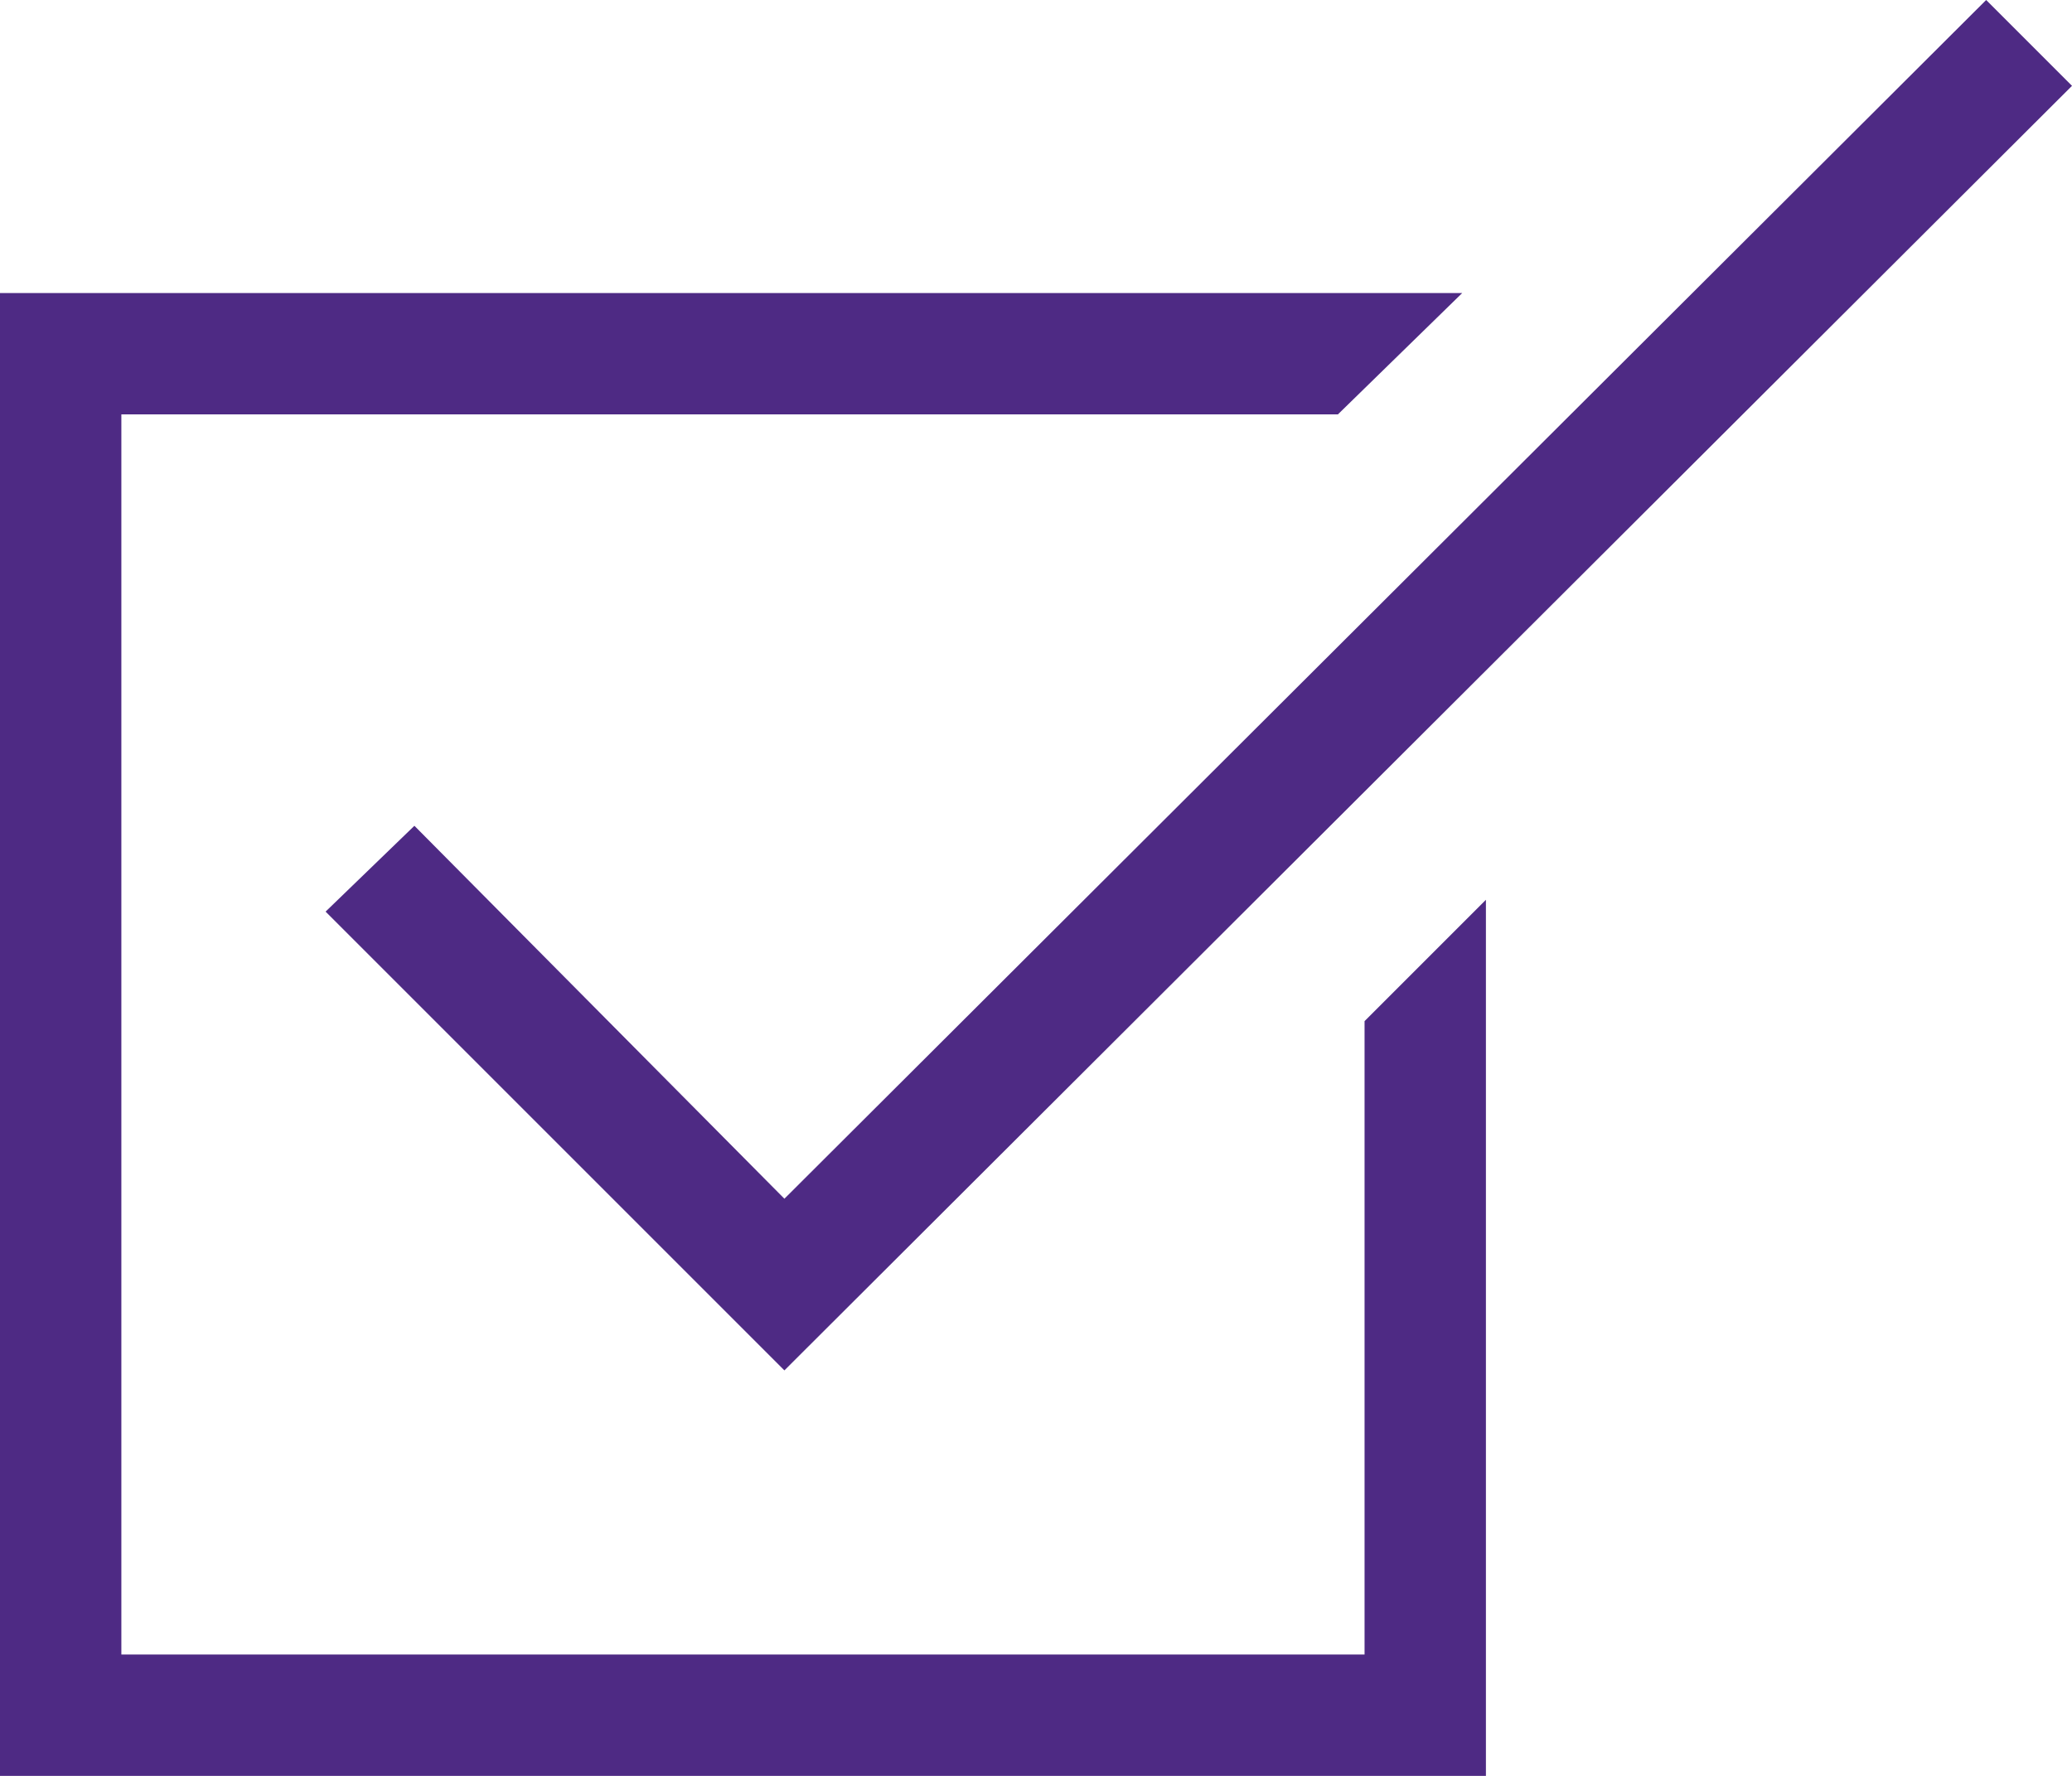
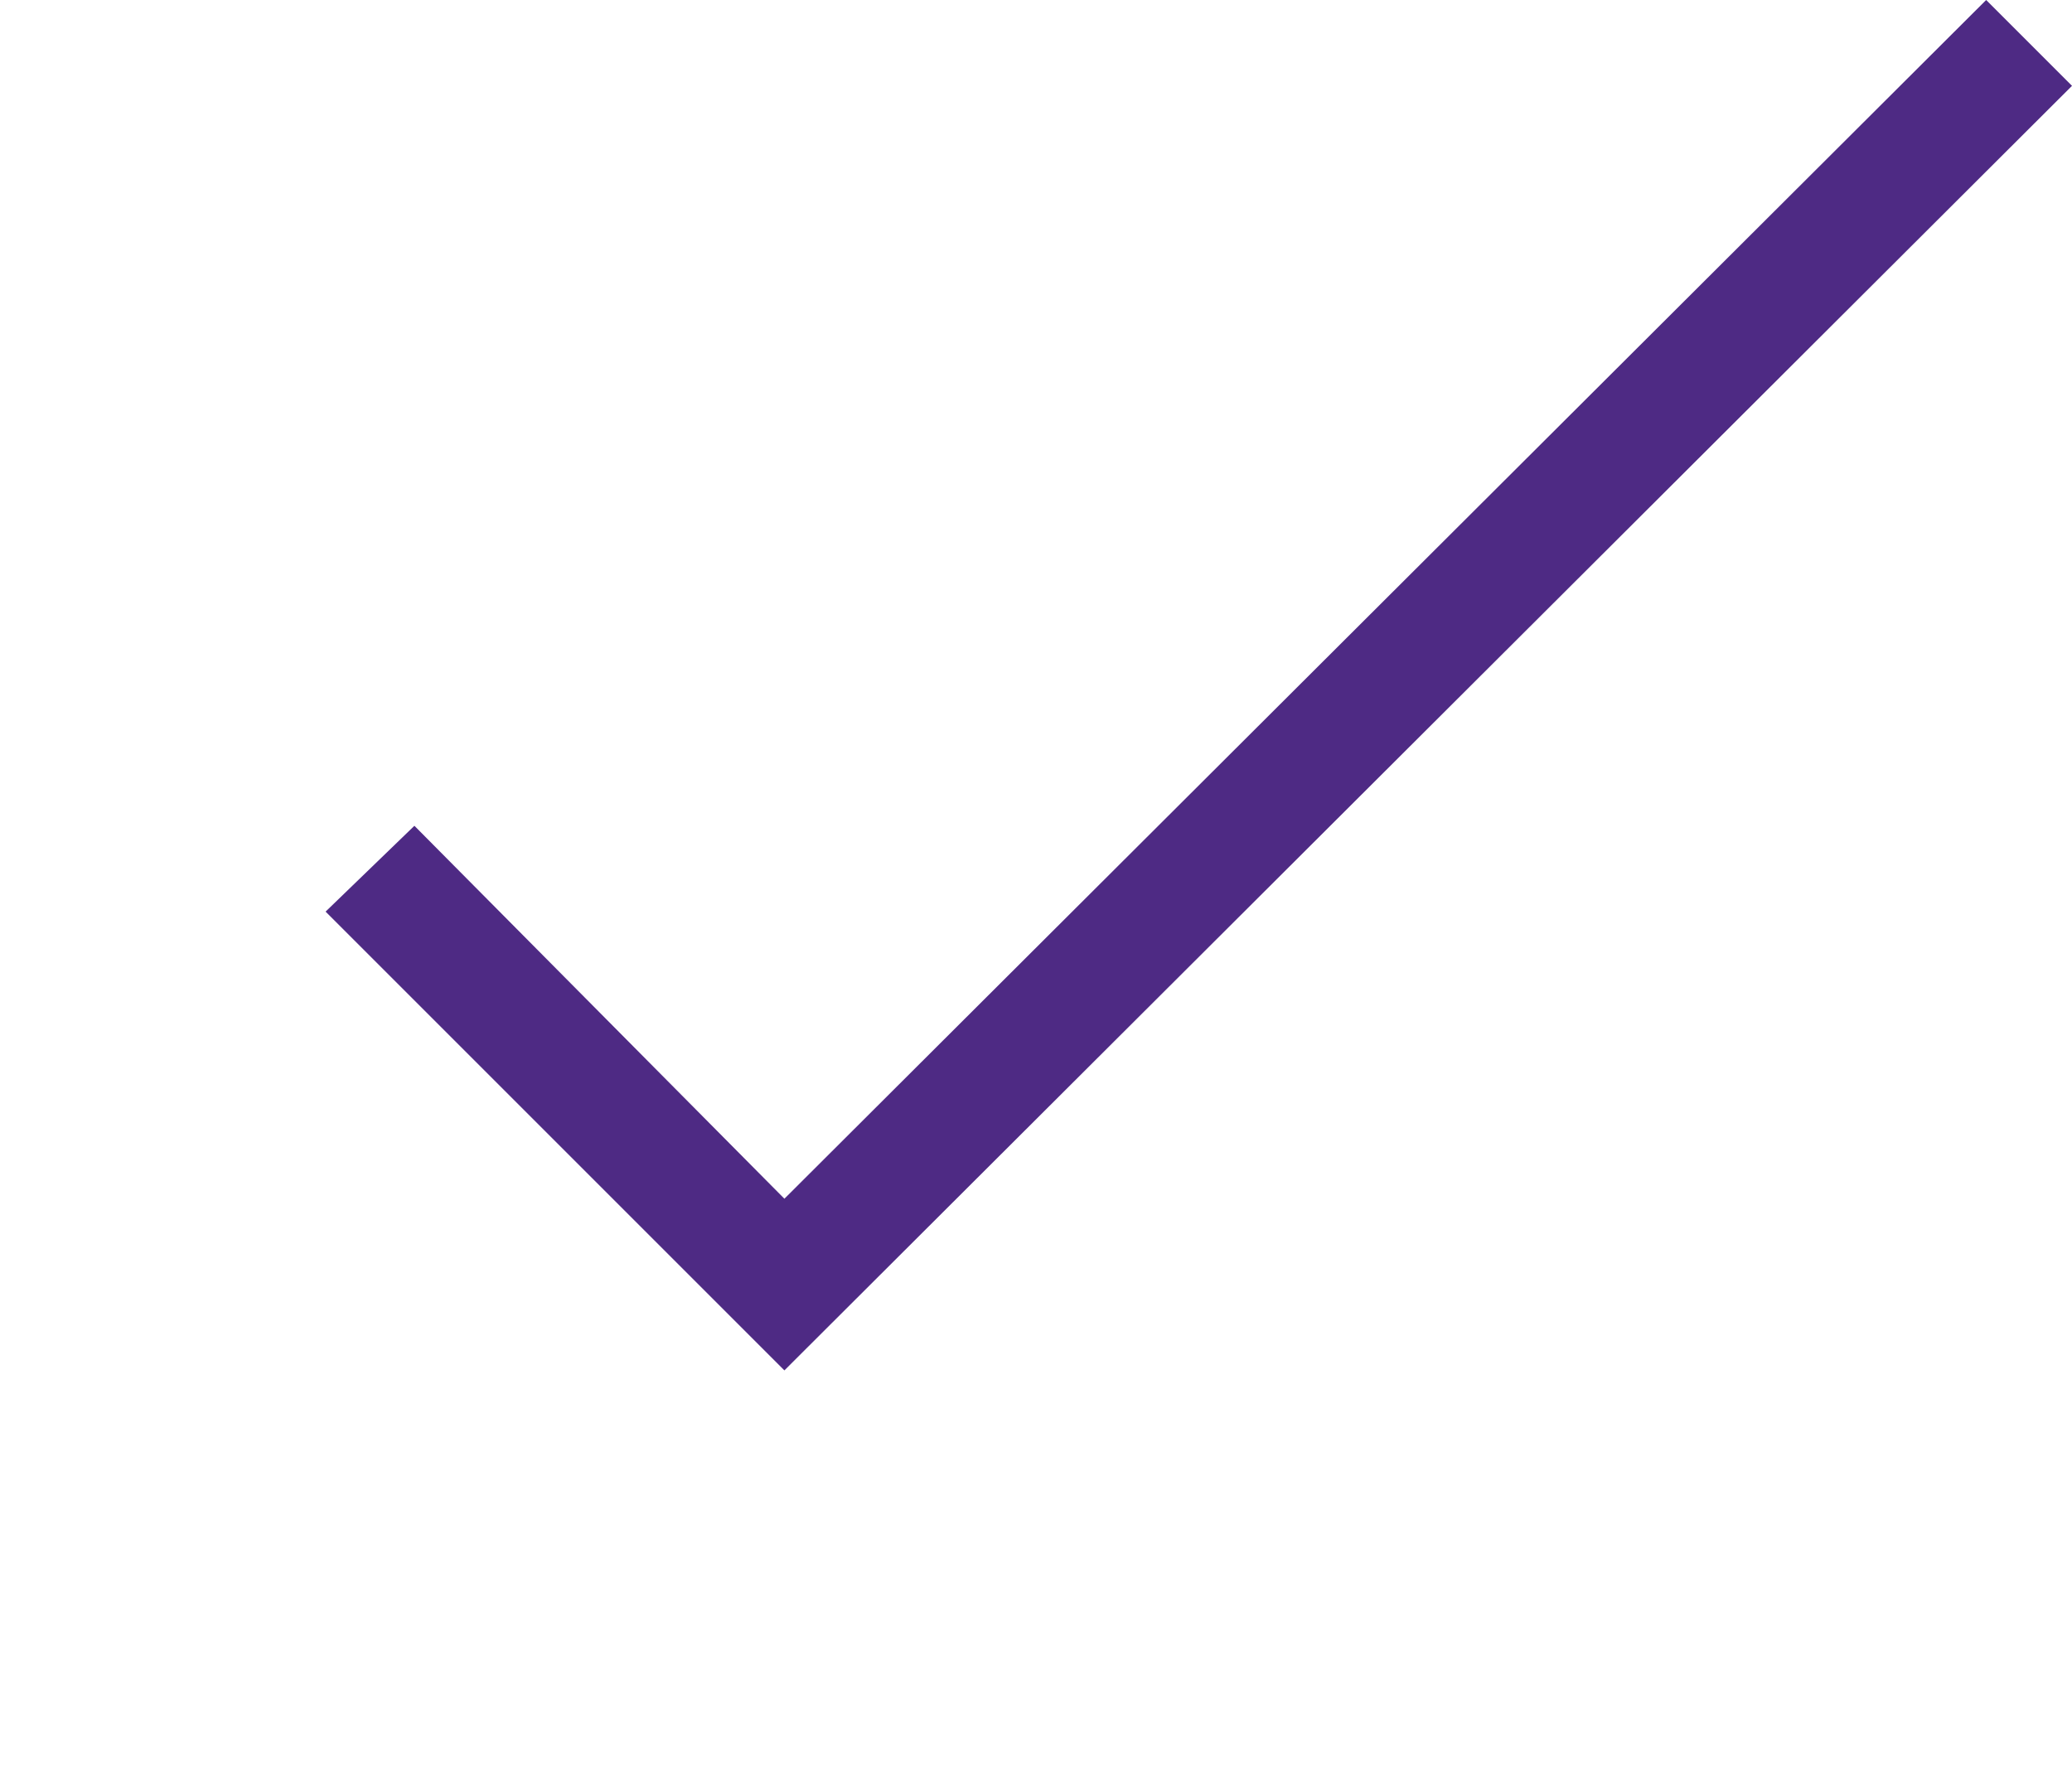
<svg xmlns="http://www.w3.org/2000/svg" width="70px" height="60px" version="1.1" id="Layer_1" x="0px" y="0px" viewBox="0 0 70 60" style="enable-background:new 0 0 70 60;" xml:space="preserve">
  <style type="text/css">
	.st0{fill:#4E2A84;}
</style>
  <title>Group 7</title>
  <desc>Created with Sketch.</desc>
  <g>
    <polygon class="st0" points="14,27.9 11,30.8 26.5,46.3 70,2.9 67.1,0 26.5,40.5  " />
-     <polygon class="st0" points="46.1,55.9 4.1,55.9 4.1,14 45.2,14 49.4,9.9 0,9.9 0,60 50.2,60 50.2,30.4 46.1,34.5  " />
  </g>
</svg>